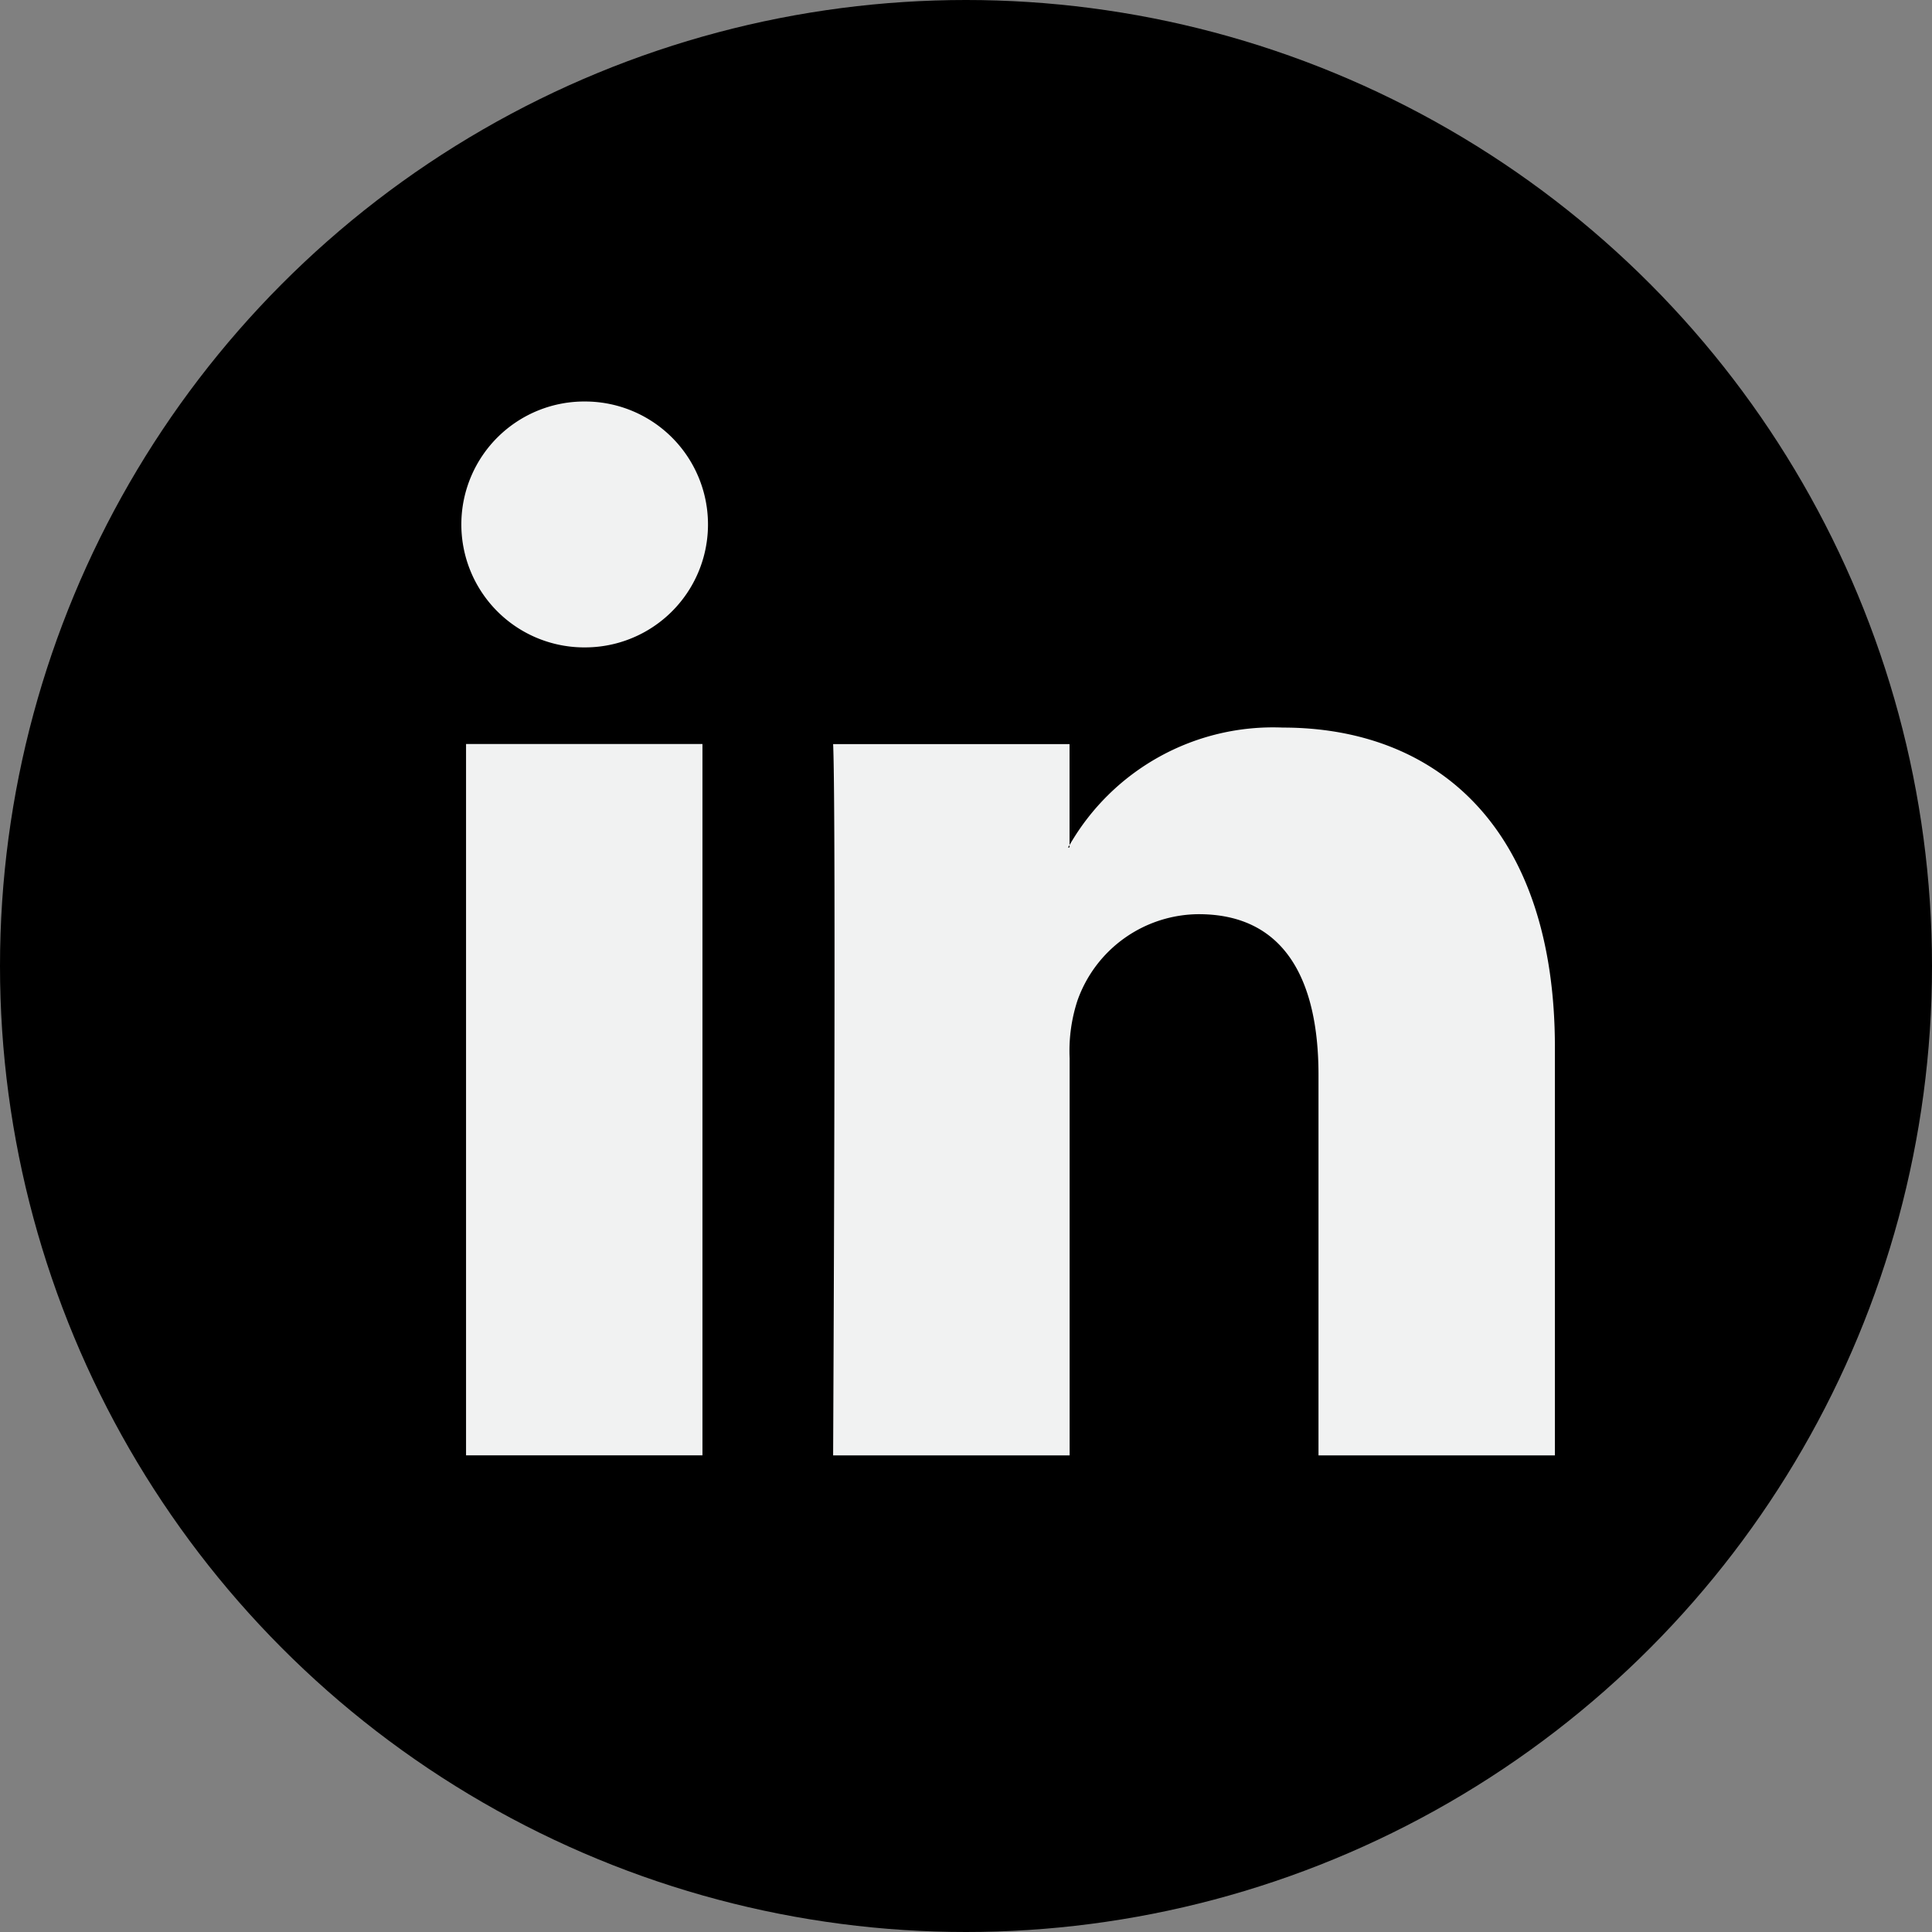
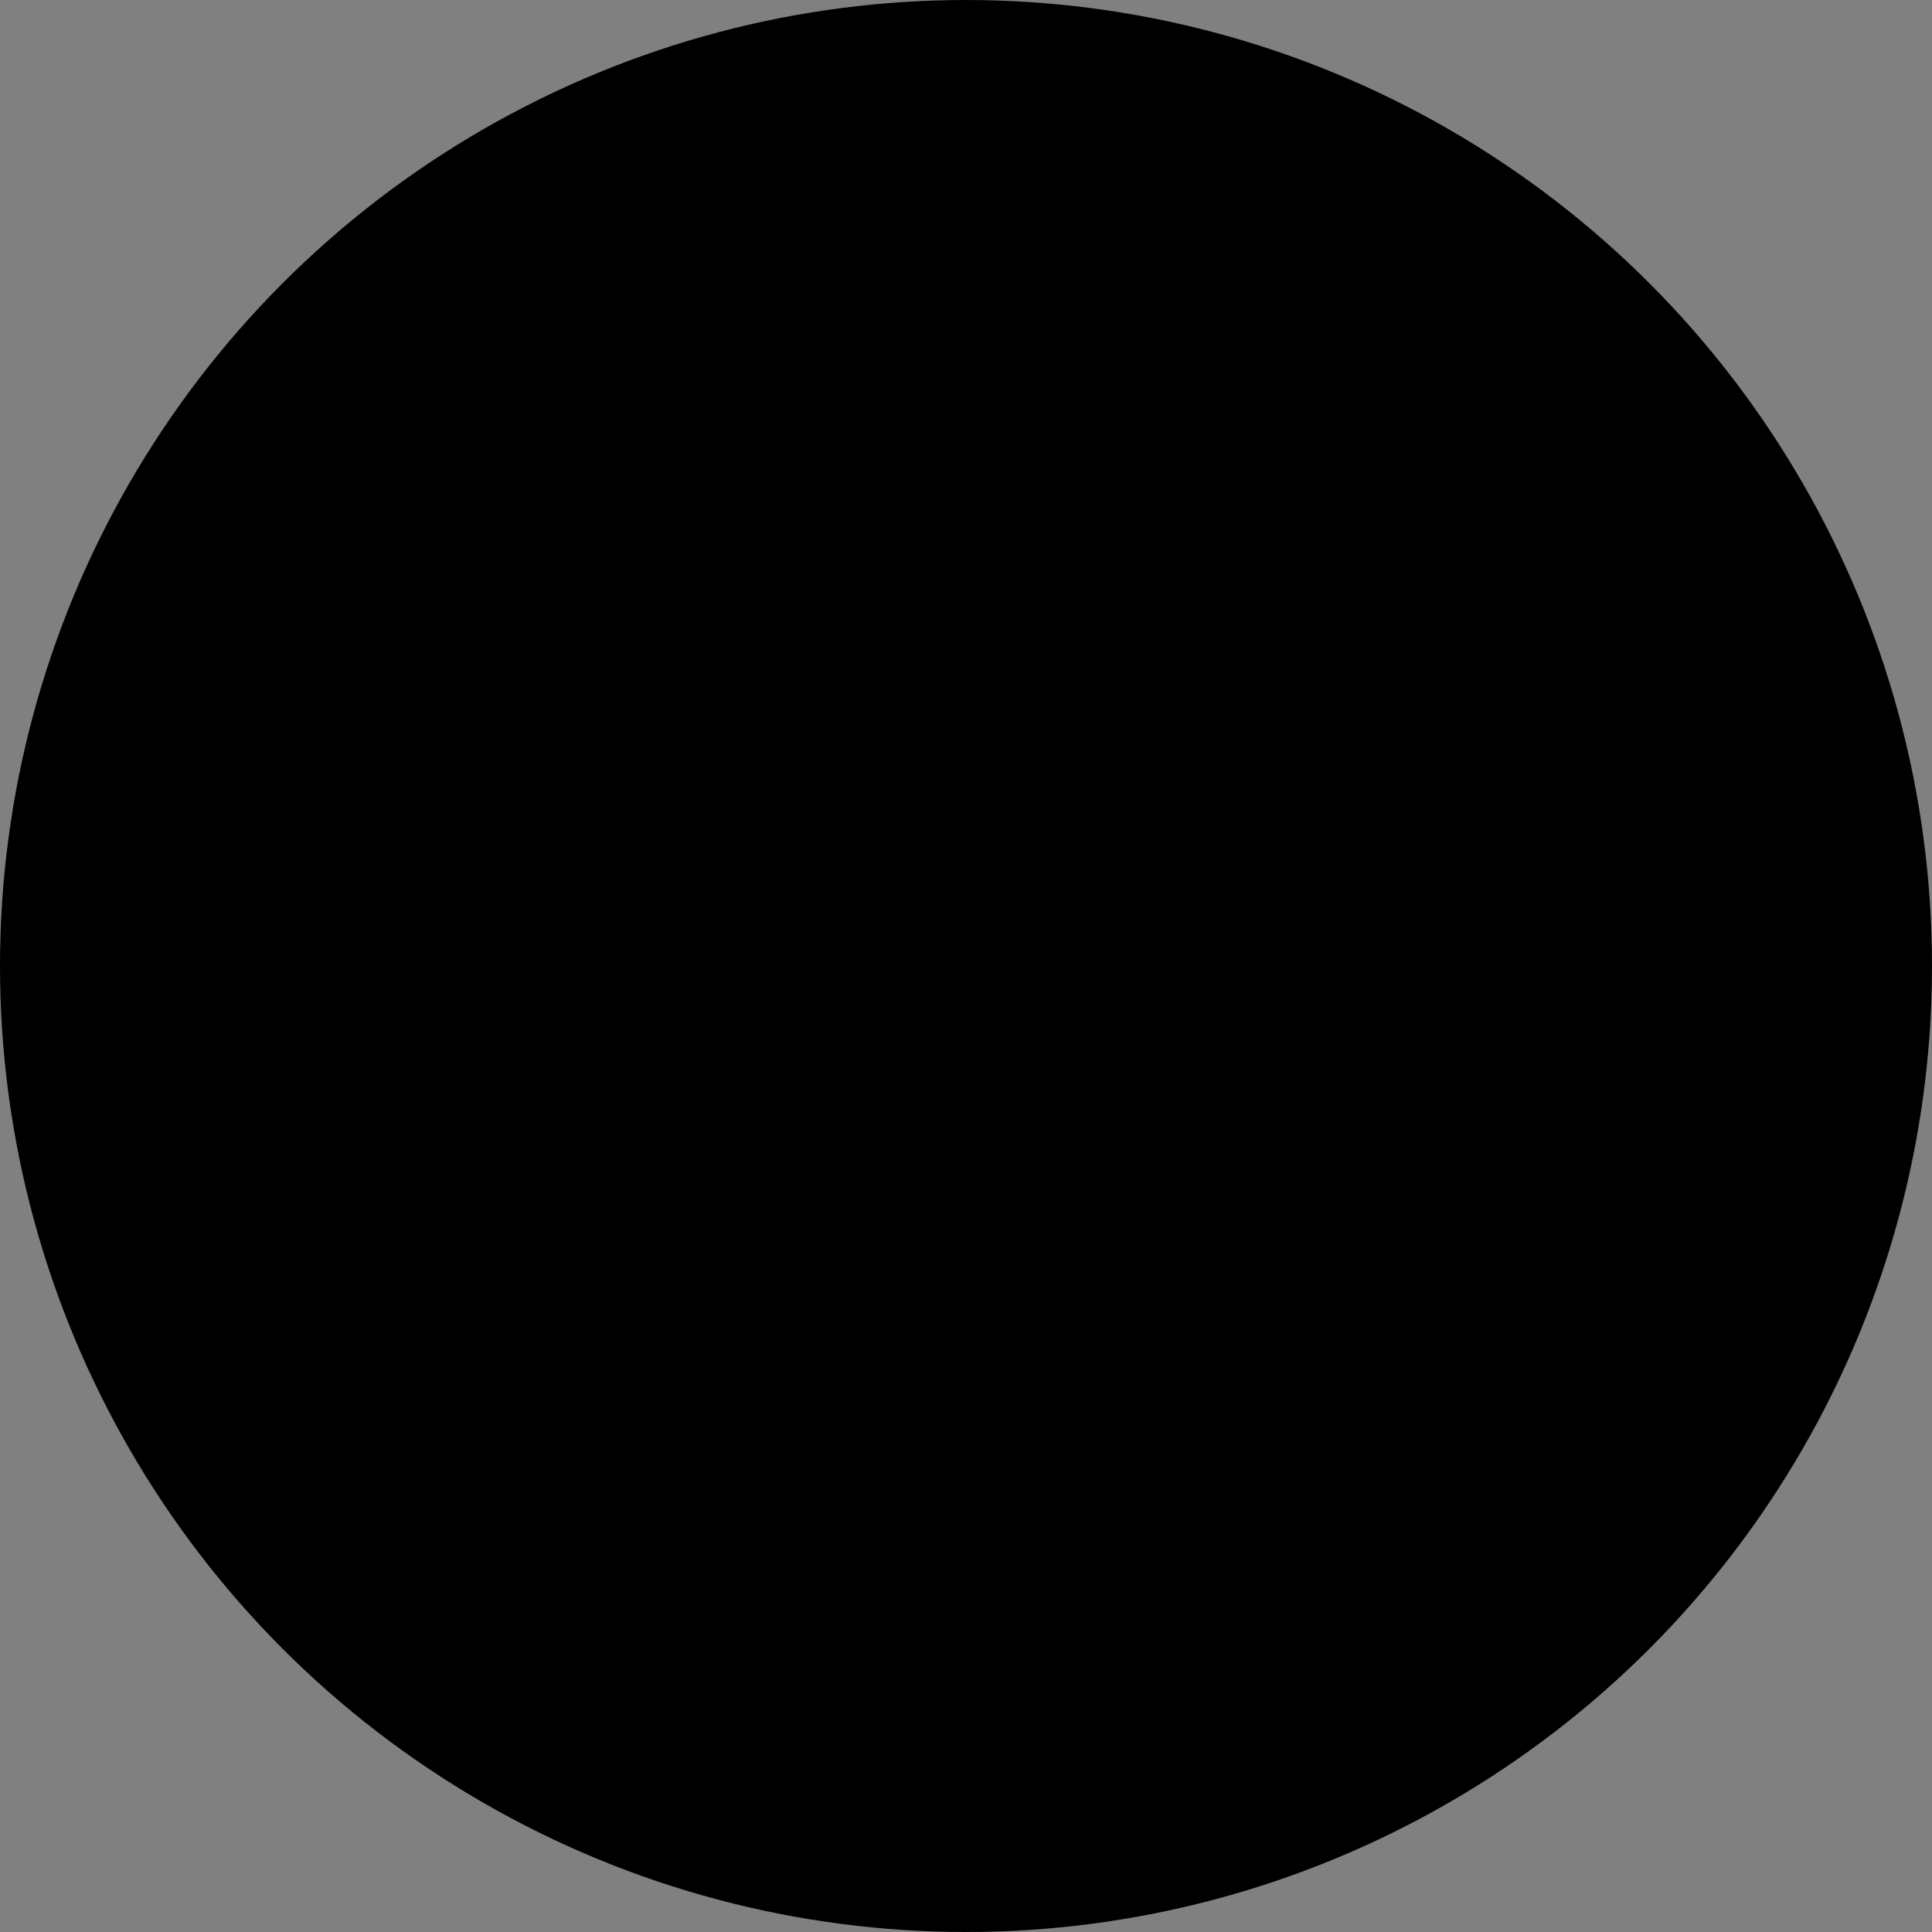
<svg xmlns="http://www.w3.org/2000/svg" id="linkedin_1_" data-name="linkedin (1)" width="22" height="22" viewBox="0 0 22 22">
  <rect x="0" y="0" width="22" height="22" fill="#808080" stroke="none" />
  <circle id="Ellipse_2" data-name="Ellipse 2" cx="11" cy="11" r="11" />
  <g id="Groupe_6514" data-name="Groupe 6514" transform="translate(5.147 4.572)">
-     <path id="Tracé_7" data-name="Tracé 7" d="M39.627,31.326V35.97H36.935V31.638c0-1.088-.389-1.831-1.364-1.831a1.473,1.473,0,0,0-1.381.984,1.843,1.843,0,0,0-.089.656V35.97H31.408s.036-7.338,0-8.1H34.1V29.02c-.005.009-.013.018-.018.027H34.1V29.02a2.673,2.673,0,0,1,2.427-1.338c1.771,0,3.1,1.157,3.1,3.644ZM28.592,23.969a1.4,1.4,0,1,0-.035,2.8h.017a1.4,1.4,0,1,0,.018-2.8Zm-1.364,12H29.92v-8.1H27.228Z" transform="translate(-27.068 -23.969)" fill="#f1f2f2" />
-   </g>
+     </g>
</svg>